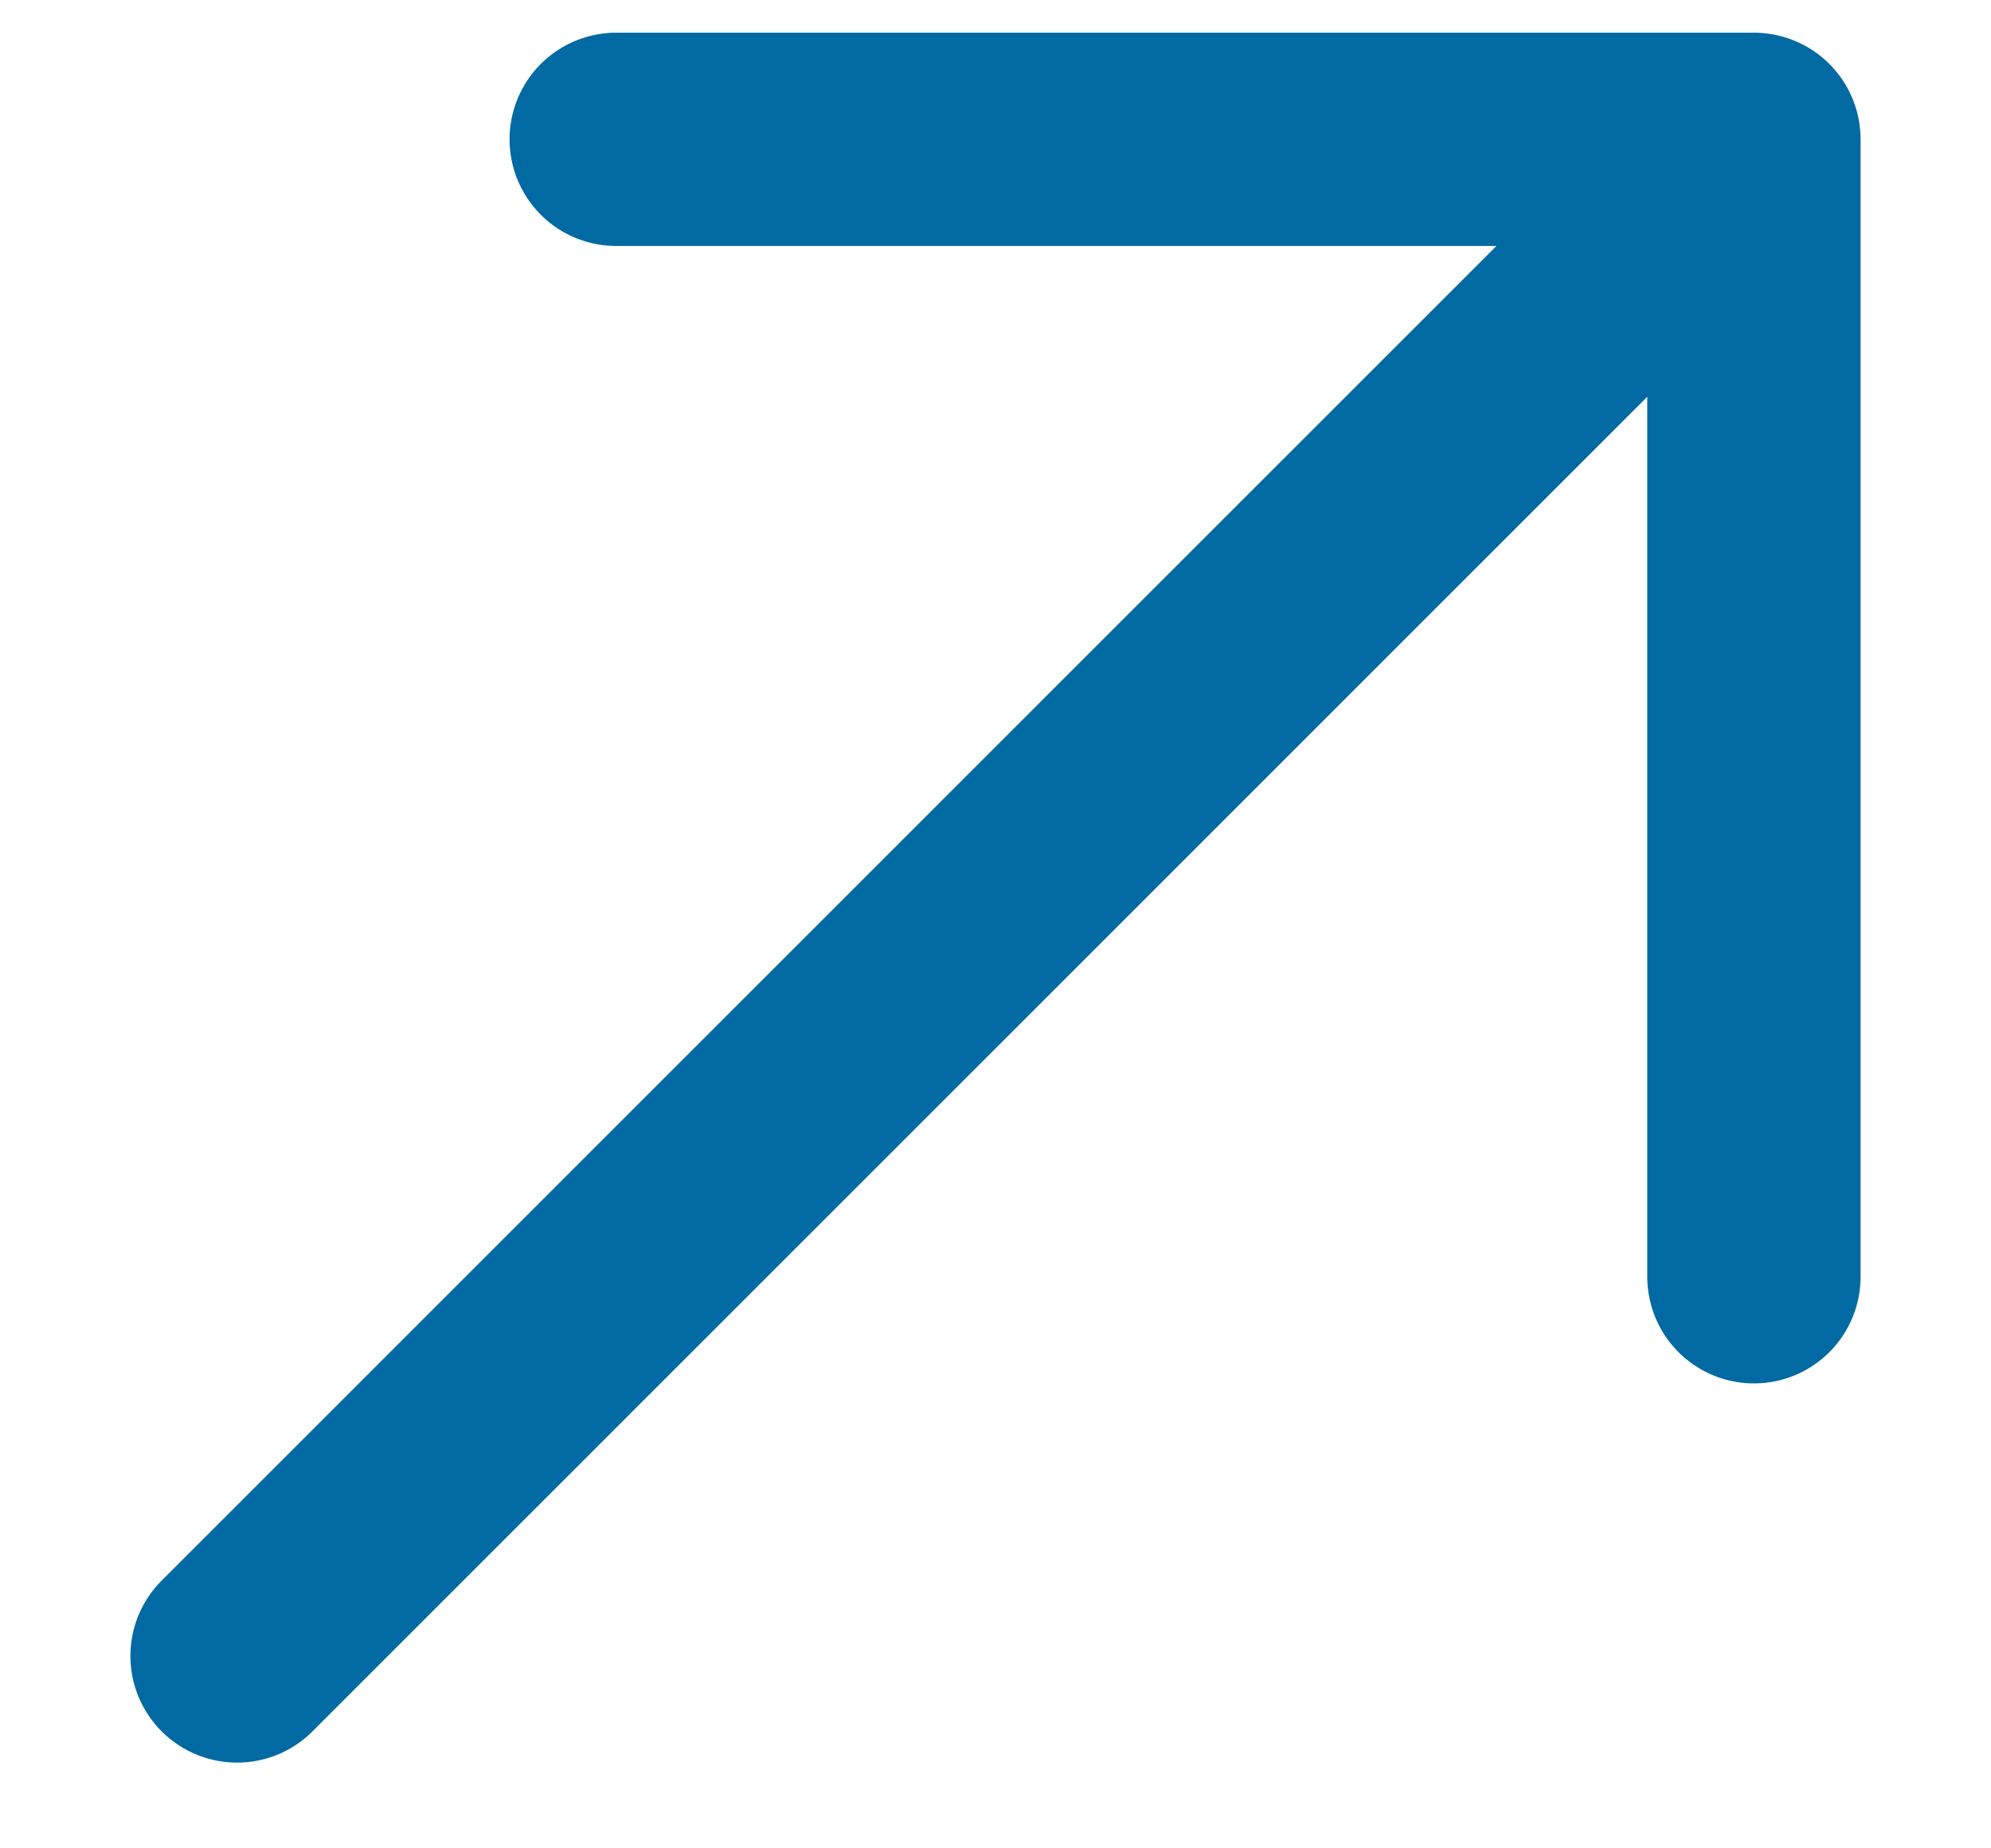
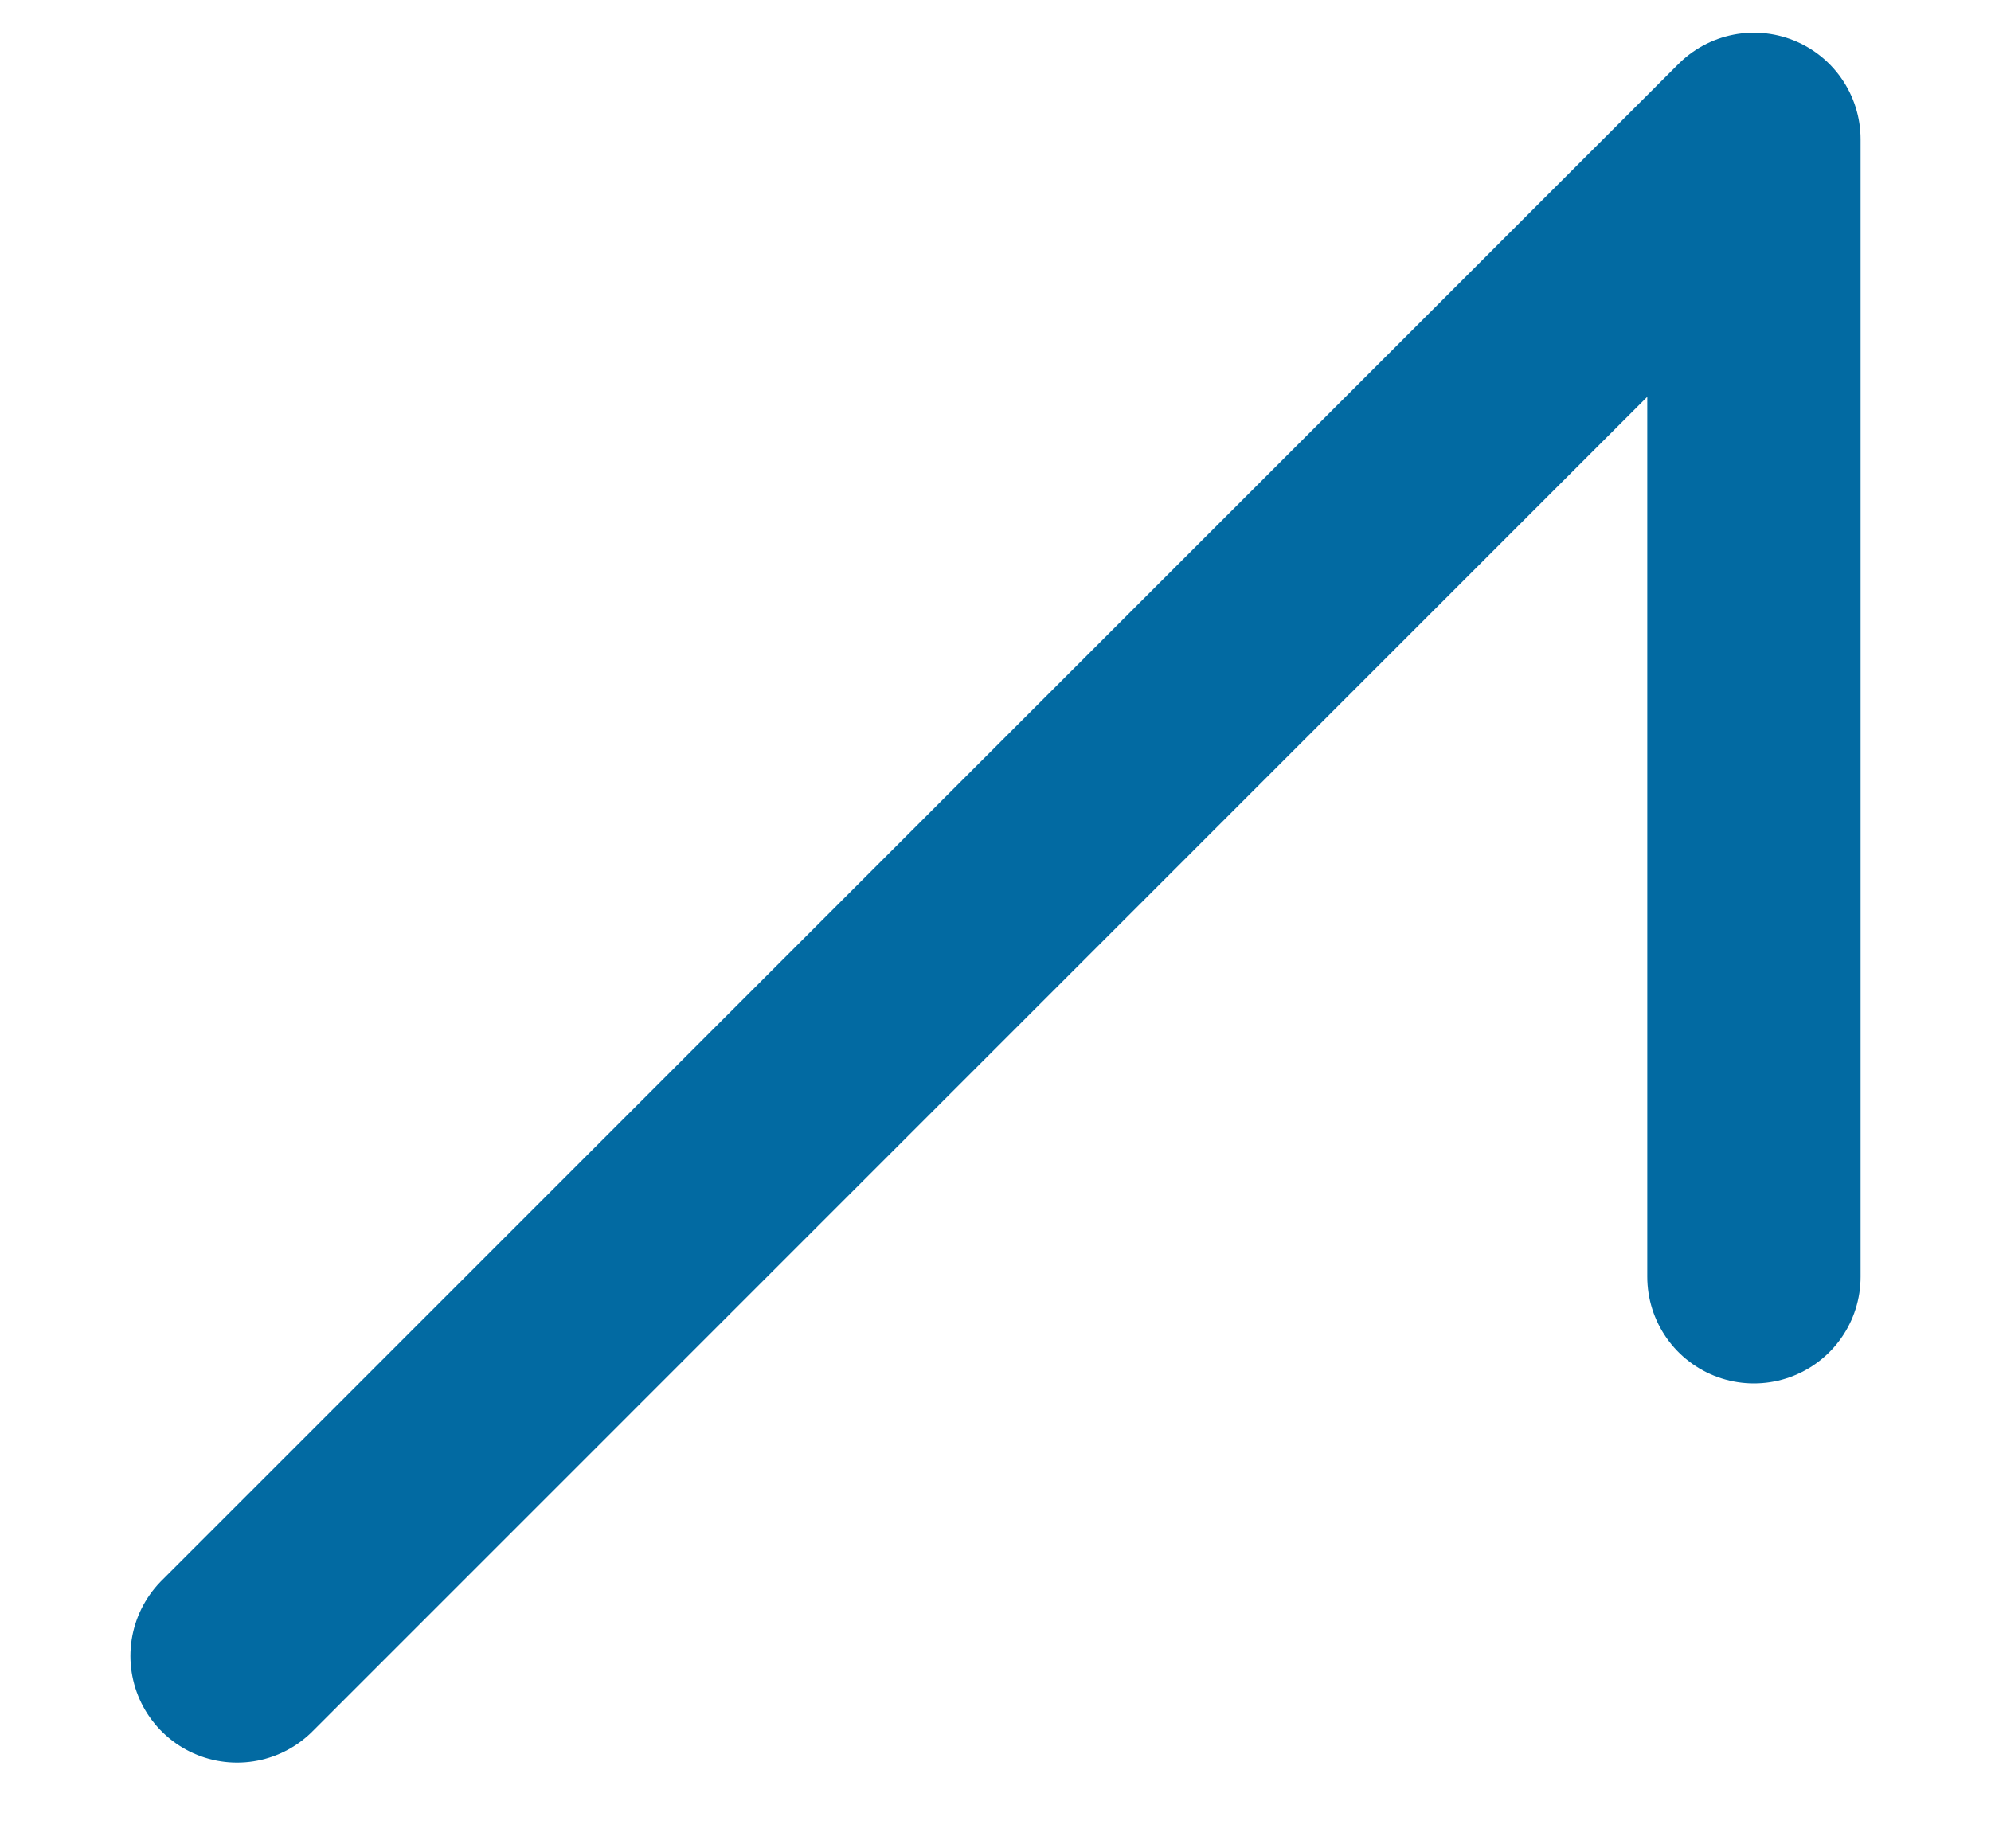
<svg xmlns="http://www.w3.org/2000/svg" width="14" height="13" viewBox="0 0 14 13" fill="none">
-   <path d="M1.667 11.647L12.333 0.98M12.333 0.98H4.333M12.333 0.98V8.98" stroke="#026AA2" stroke-width="1.5" stroke-linecap="round" stroke-linejoin="round" />
+   <path d="M1.667 11.647L12.333 0.98M12.333 0.98M12.333 0.98V8.98" stroke="#026AA2" stroke-width="1.5" stroke-linecap="round" stroke-linejoin="round" />
</svg>